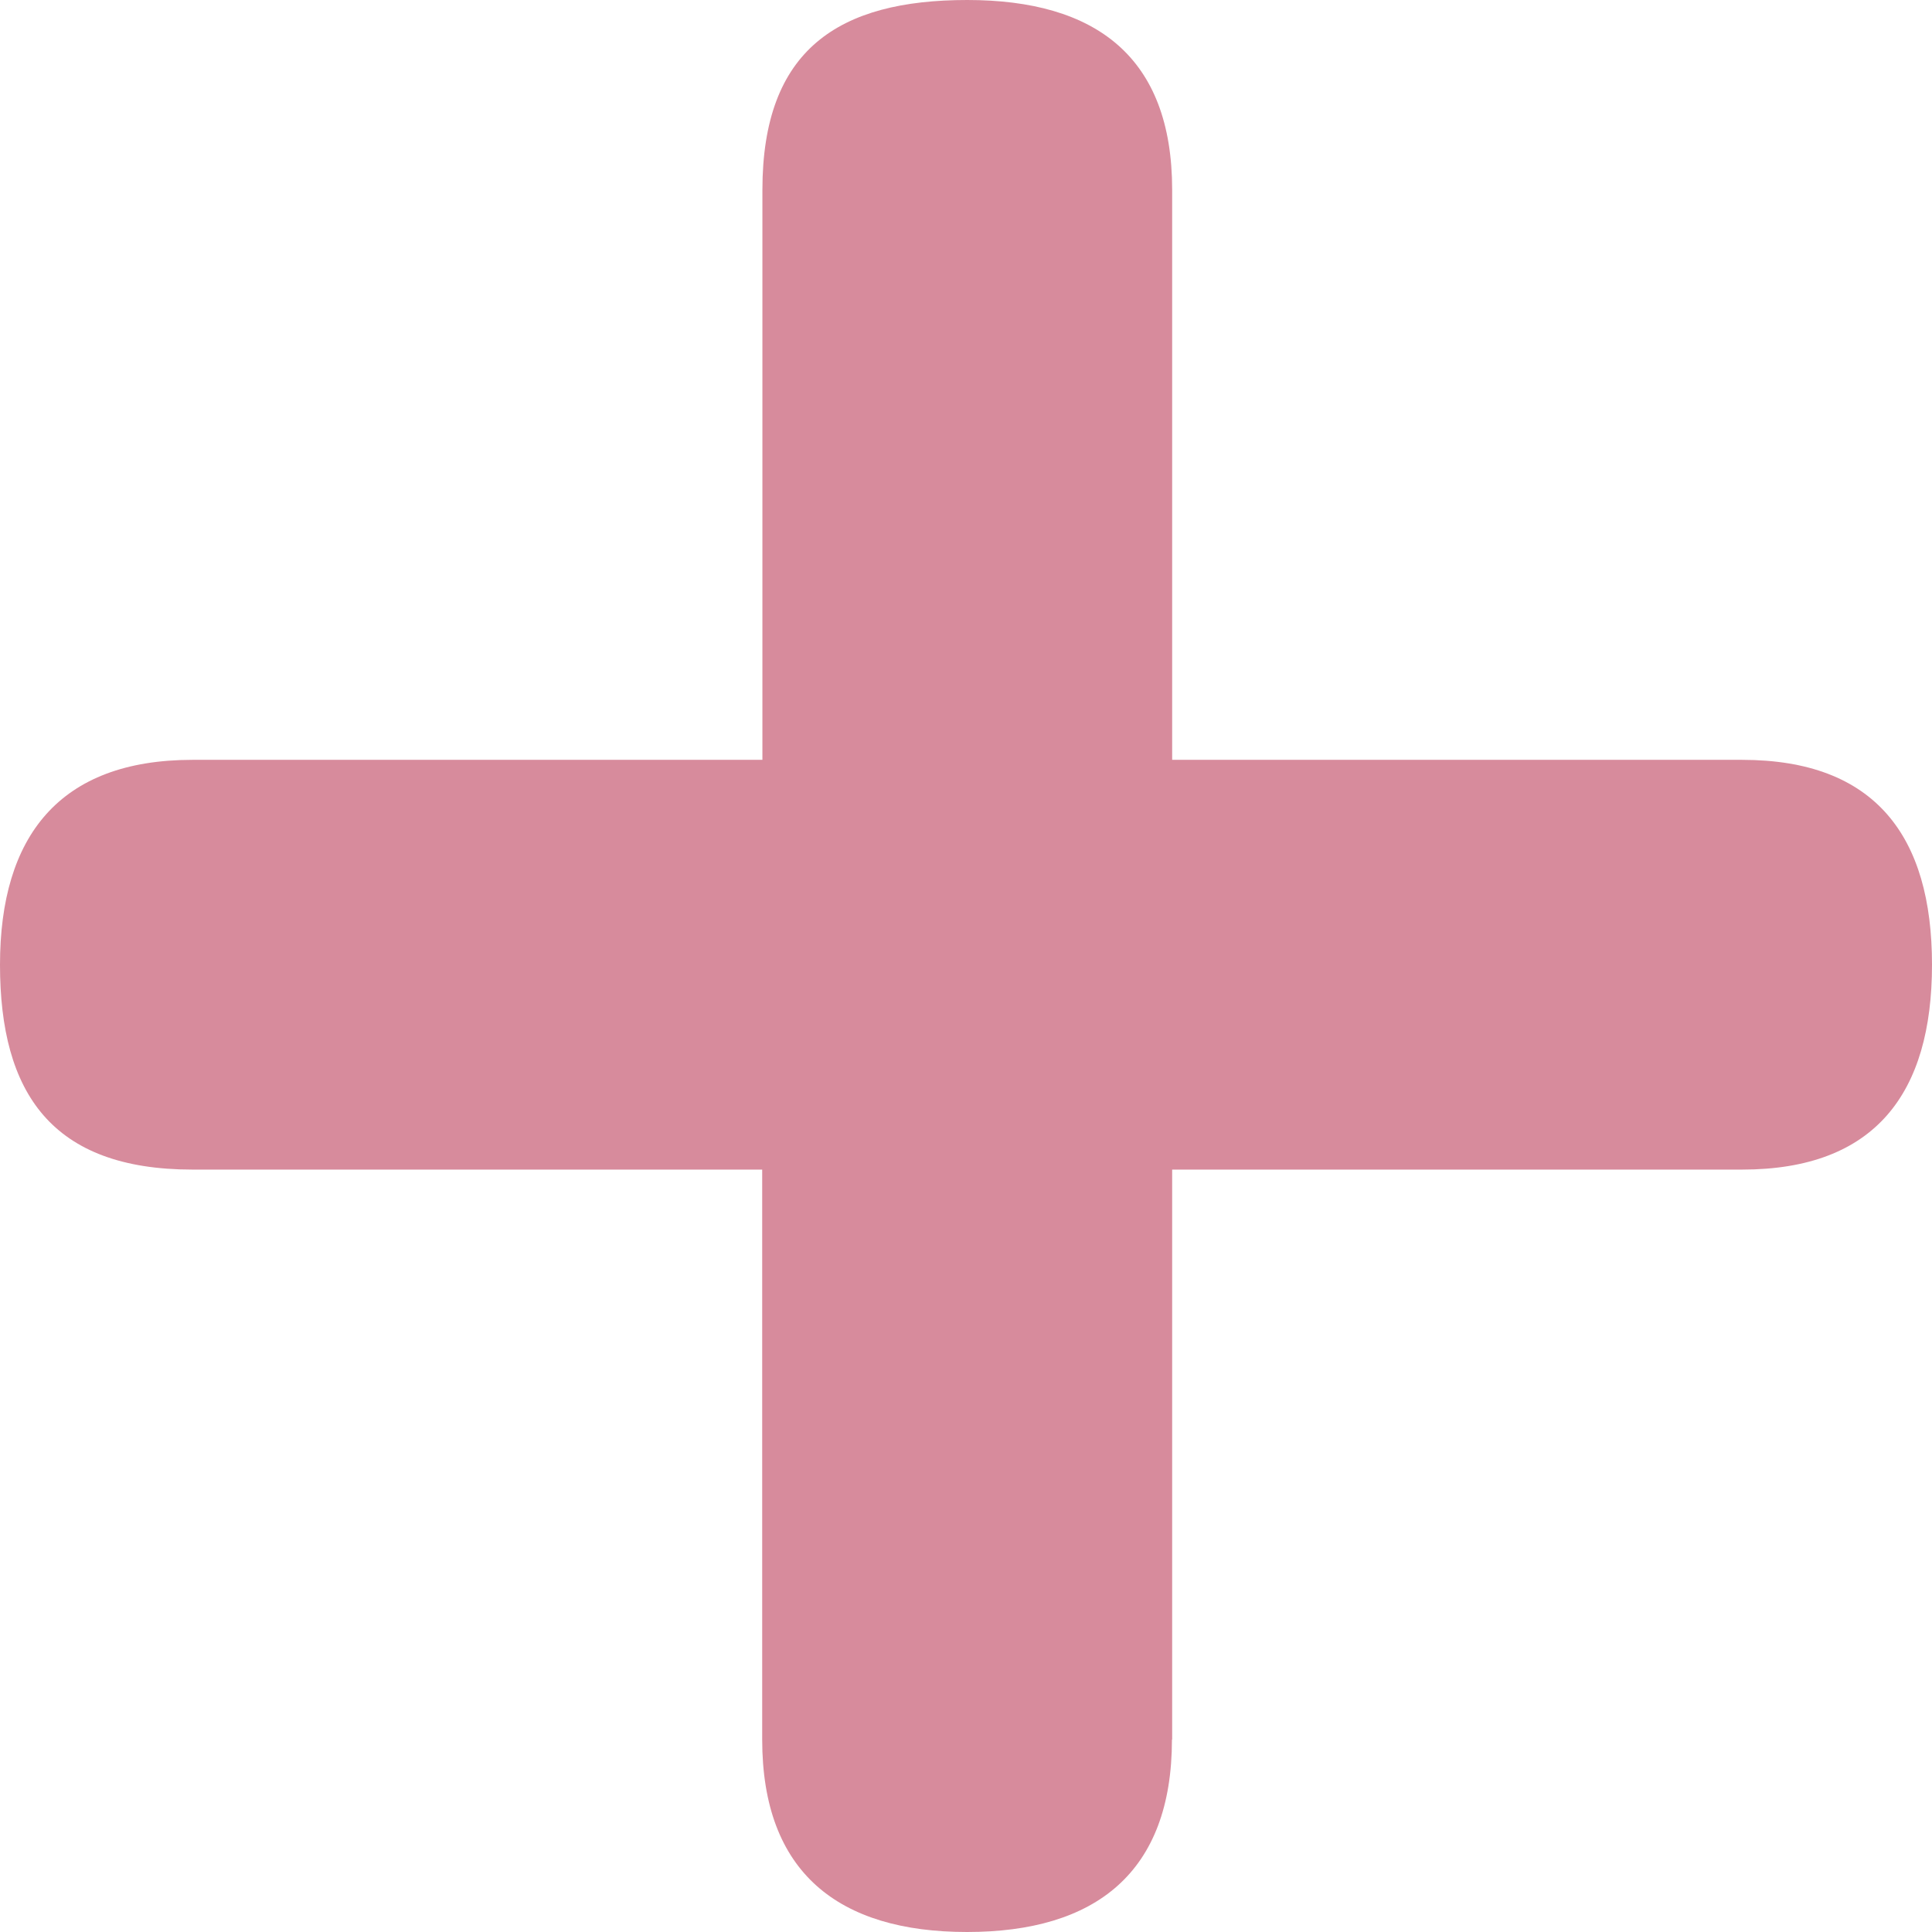
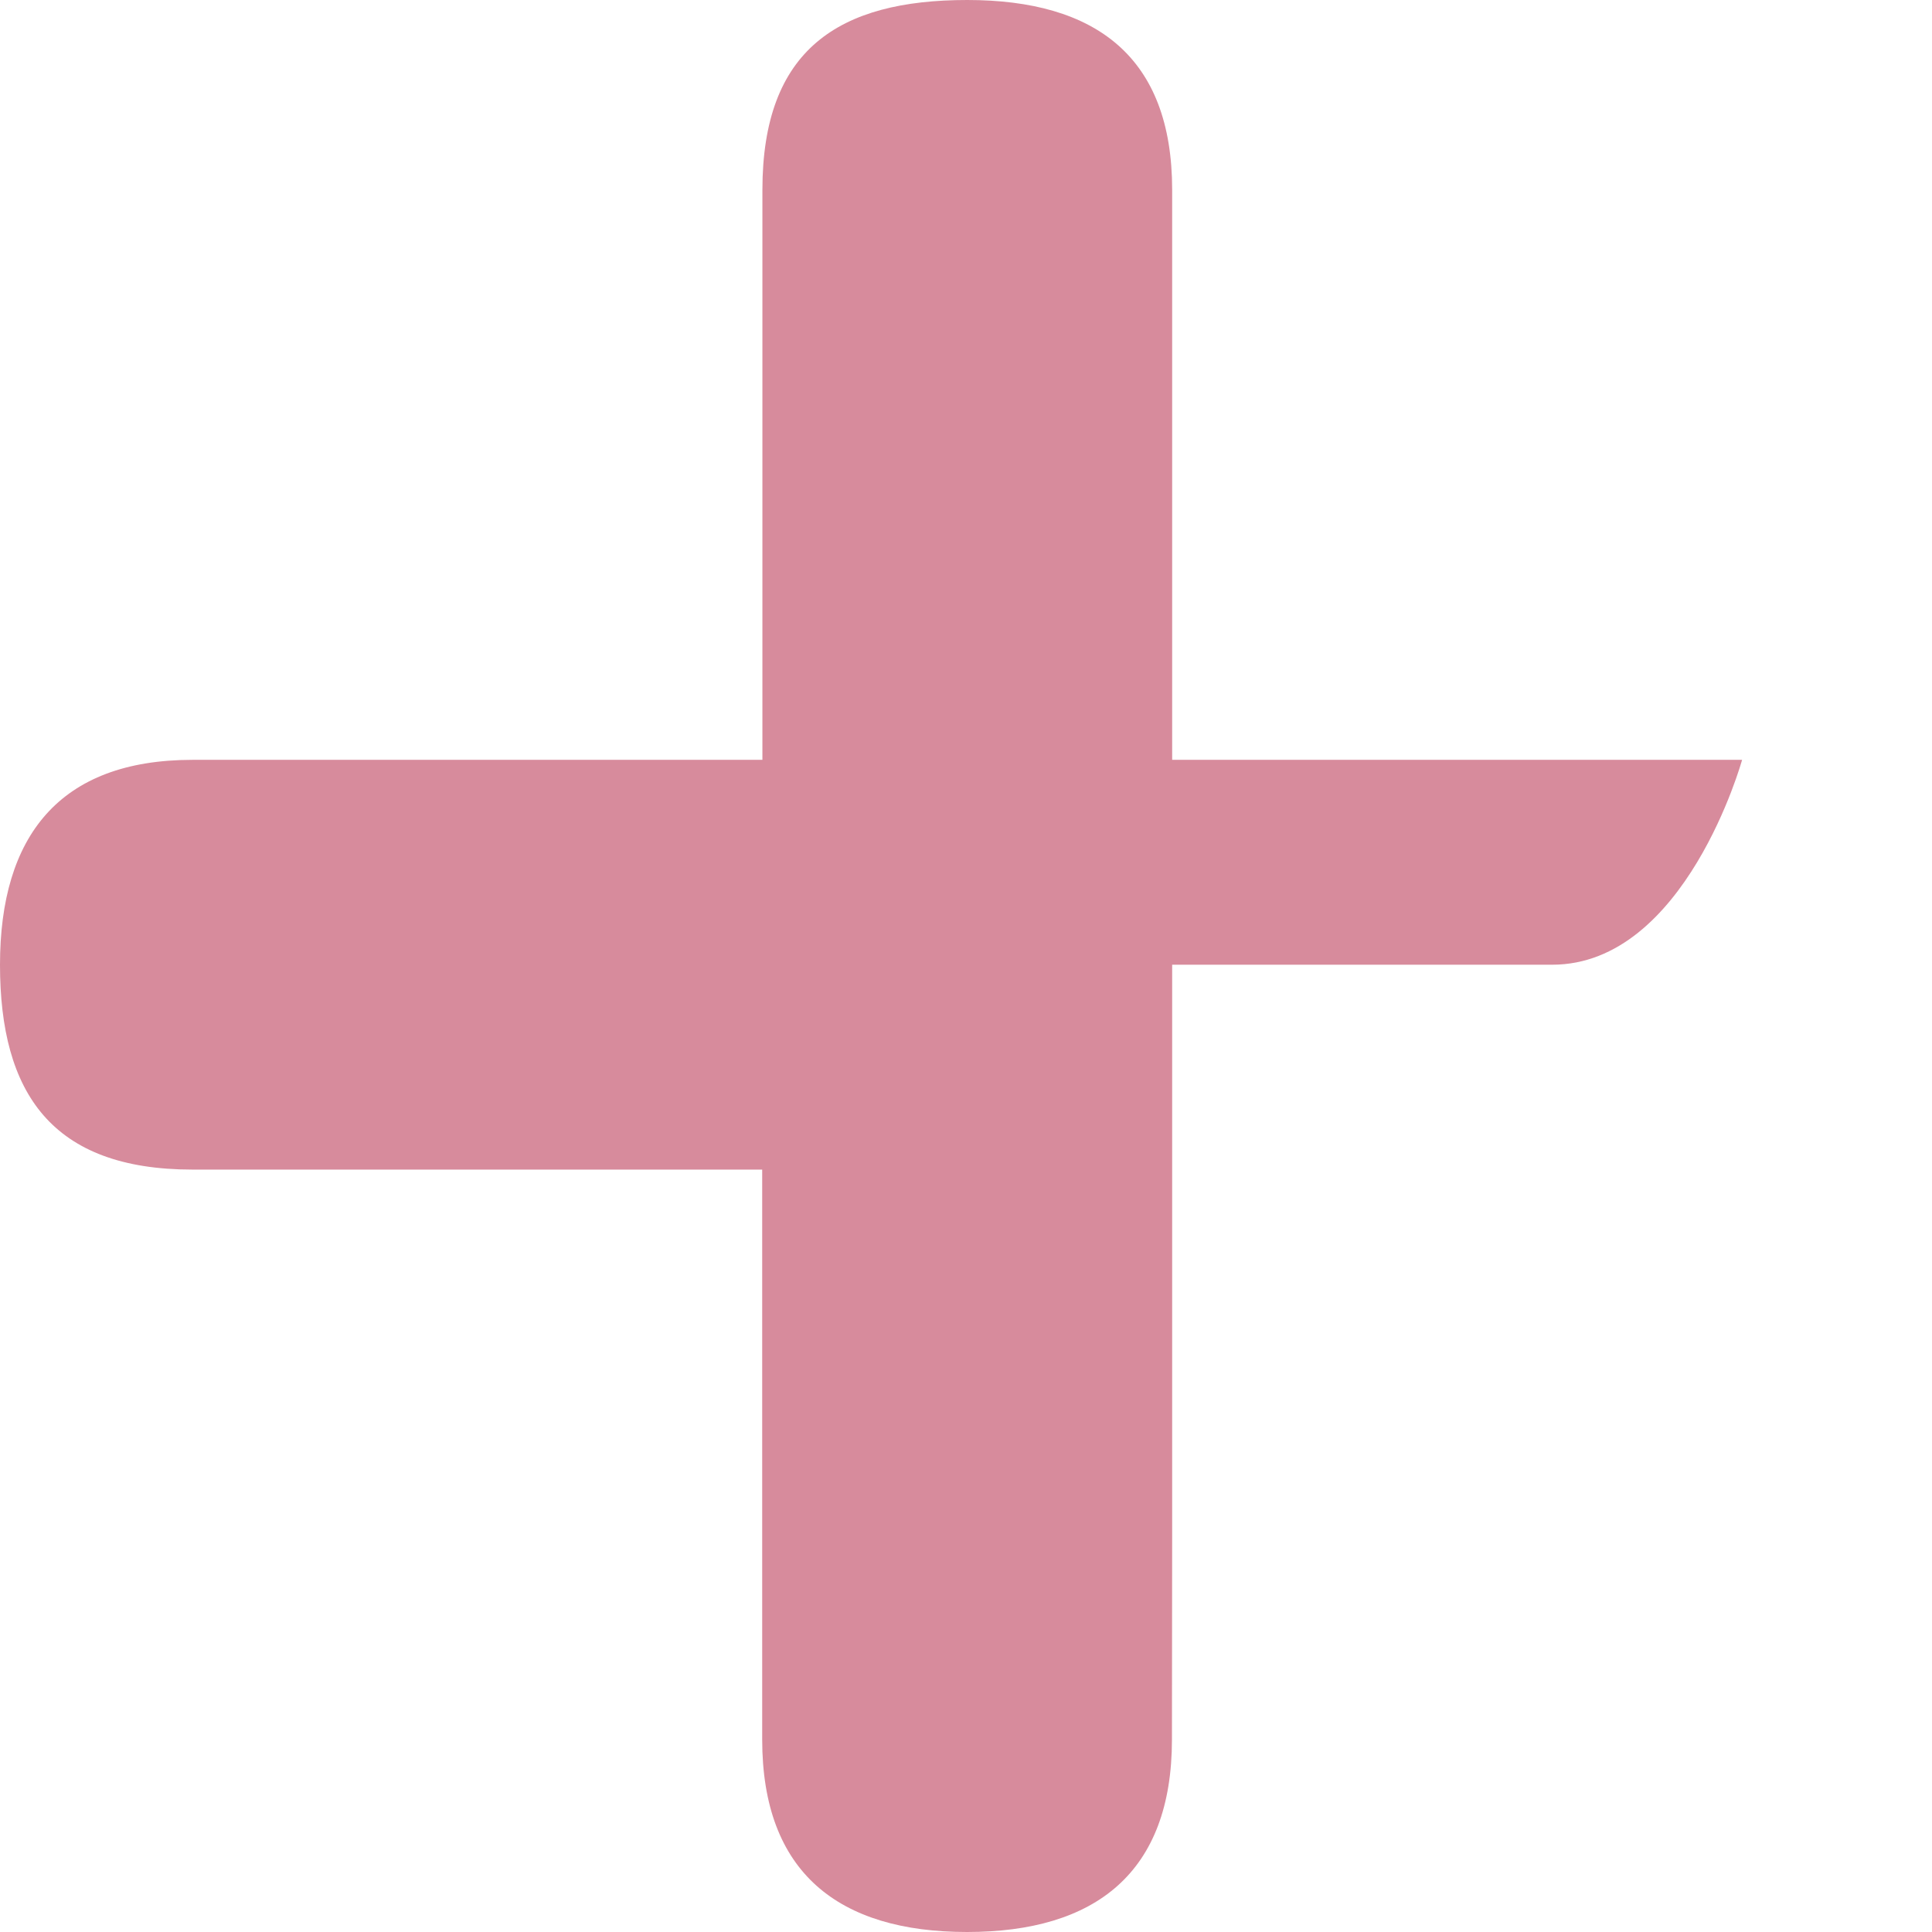
<svg xmlns="http://www.w3.org/2000/svg" data-name="レイヤー 2" viewBox="0 0 90.34 90.34">
-   <path d="M54.8 81.34c0 6.23-3.58 9-9.58 9s-9.58-2.77-9.58-9V54.69H9c-6.58 0-9-3.58-9-9.58s2.77-9.58 9-9.58h26.65V8.88C35.65 2.3 39.23 0 45.23 0s9.58 2.65 9.58 8.88v26.65h26.65c6.23 0 8.88 3.58 8.88 9.58s-2.65 9.58-8.88 9.58H54.81v26.65z" fill="#d78b9c" stroke-width="0" data-name="試験" />
+   <path d="M54.8 81.34c0 6.23-3.58 9-9.58 9s-9.58-2.77-9.58-9V54.69H9c-6.58 0-9-3.58-9-9.58s2.77-9.58 9-9.58h26.65V8.88C35.65 2.3 39.23 0 45.23 0s9.58 2.65 9.58 8.88v26.65h26.65s-2.65 9.58-8.88 9.58H54.81v26.65z" fill="#d78b9c" stroke-width="0" data-name="試験" />
</svg>